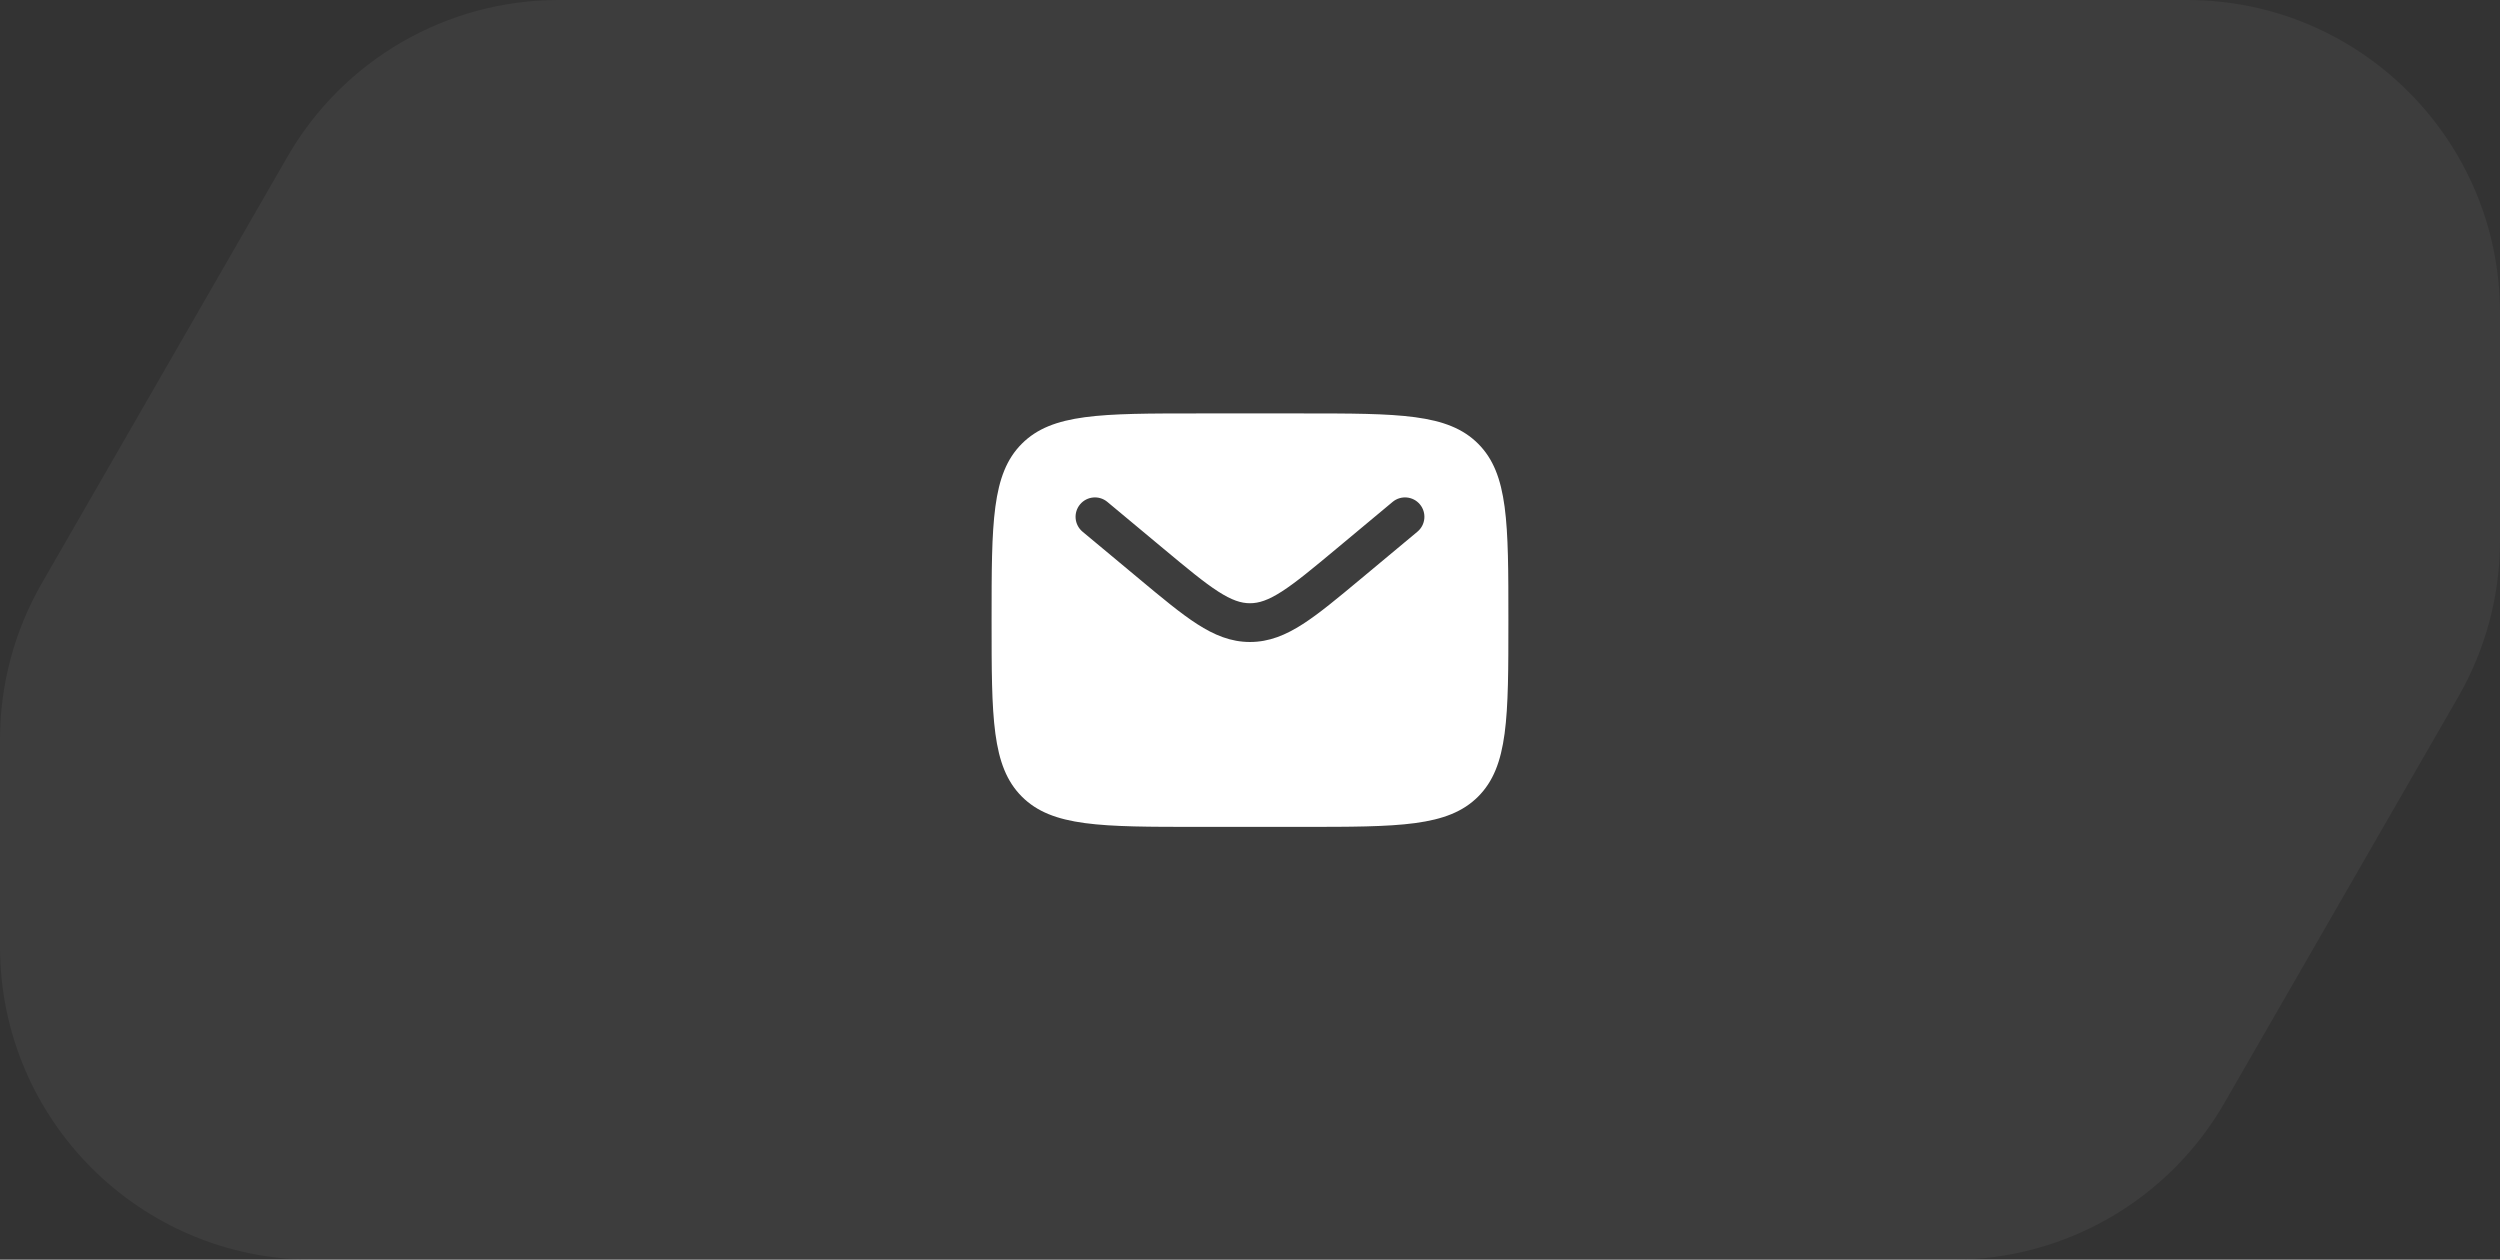
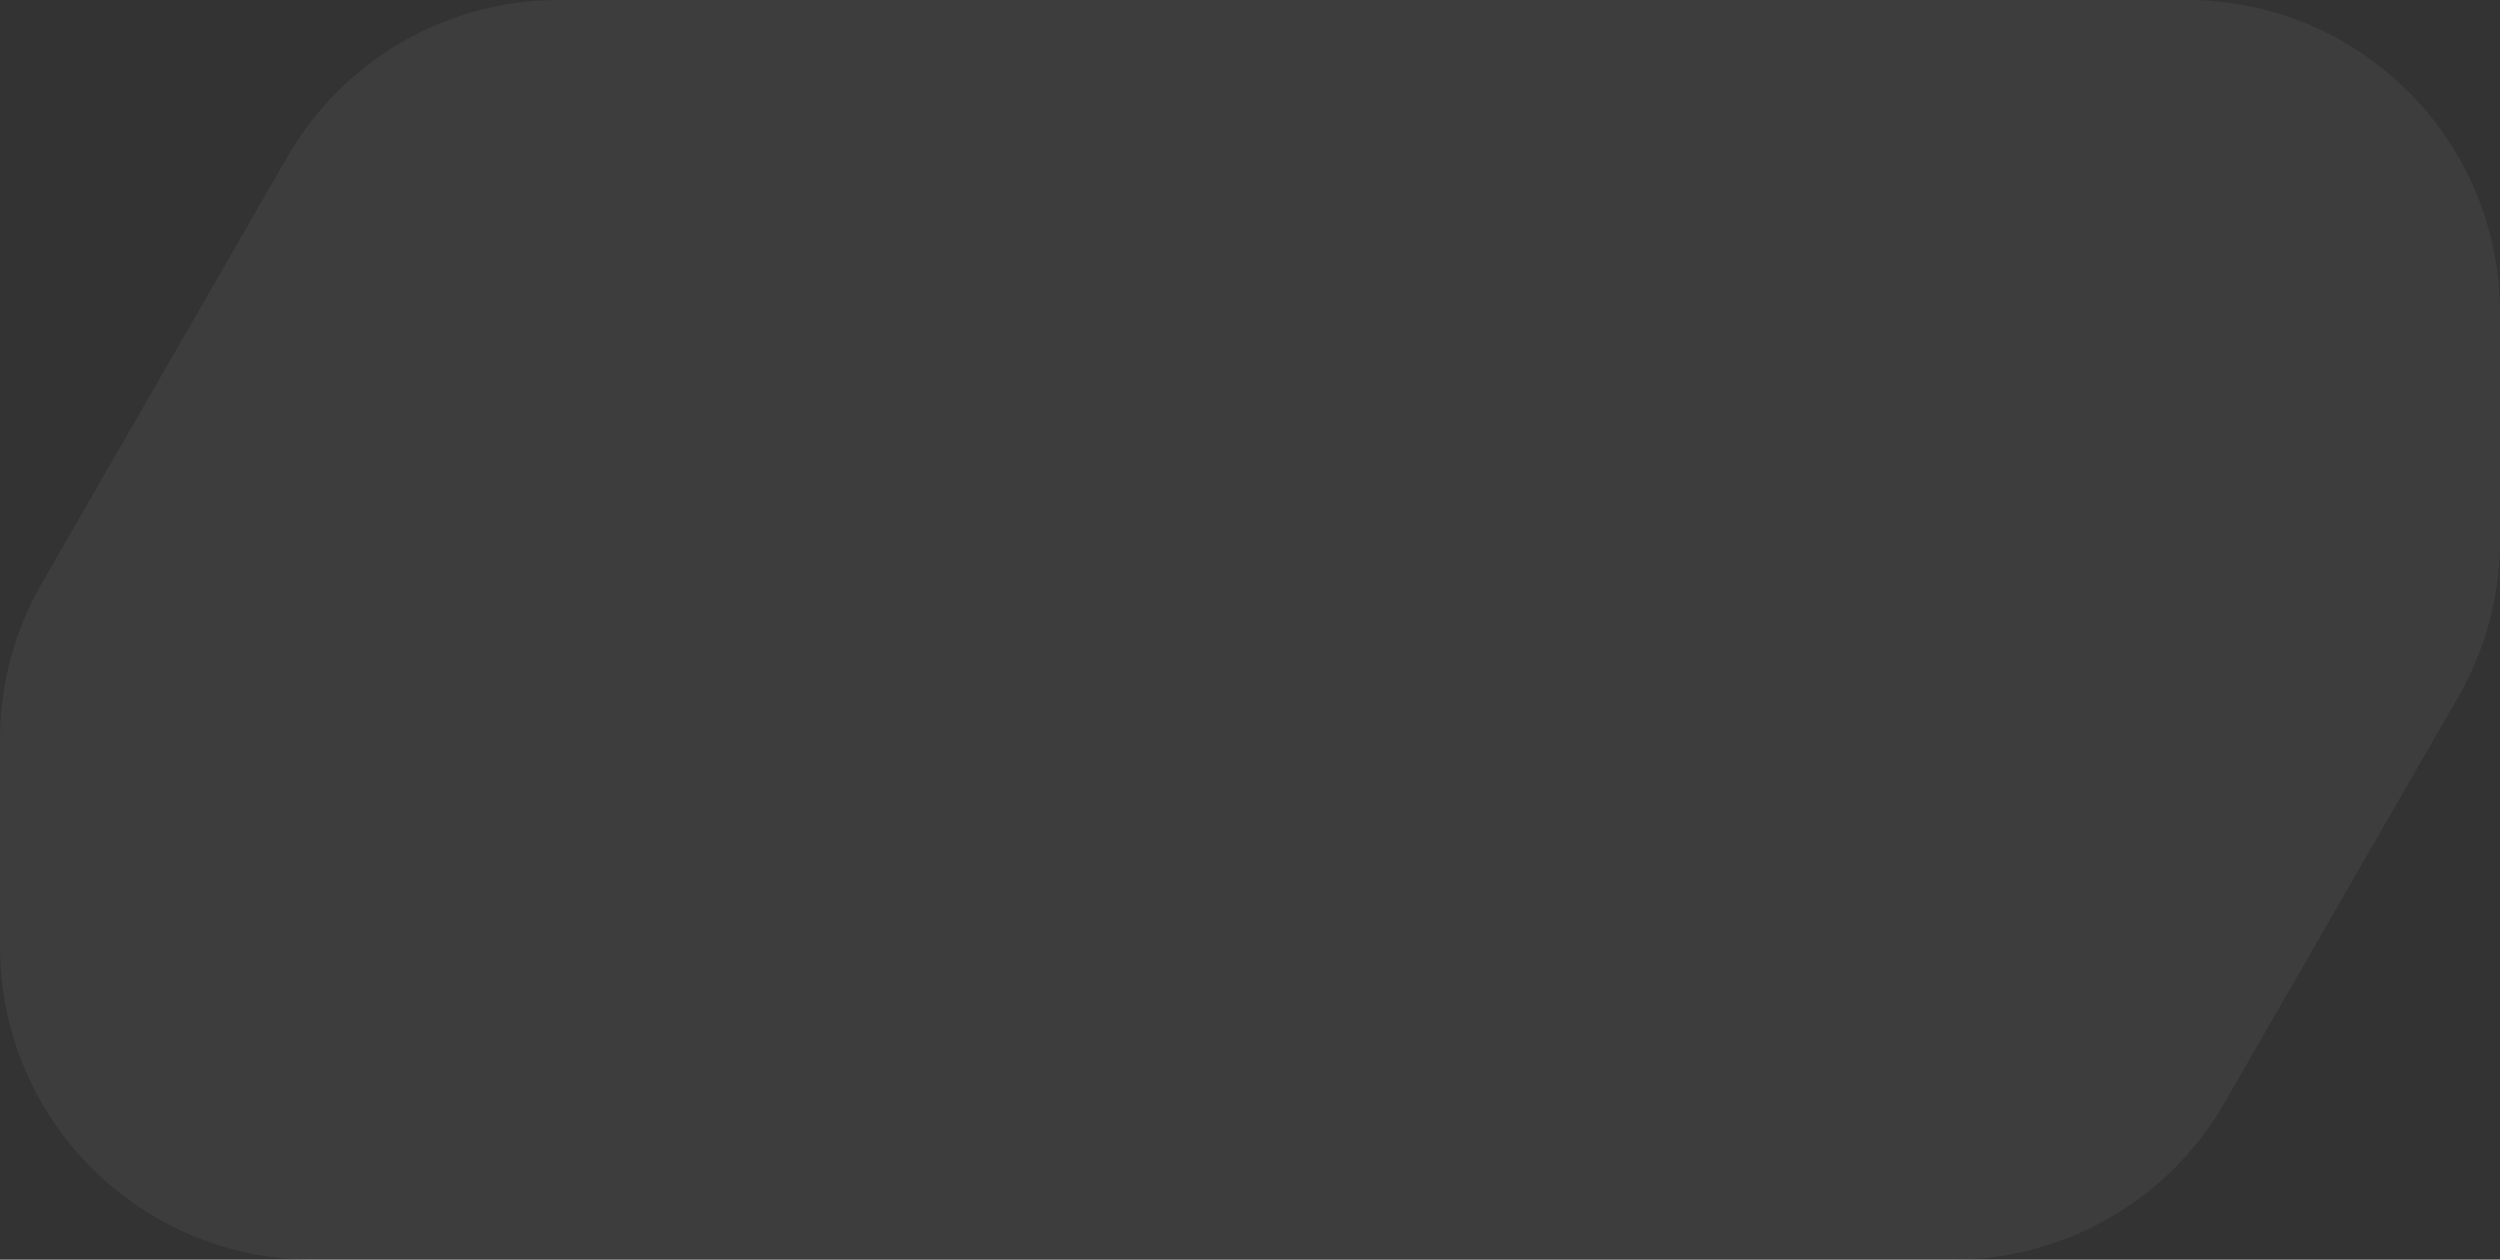
<svg xmlns="http://www.w3.org/2000/svg" width="129" height="65" viewBox="0 0 129 65" fill="none">
  <rect x="0" y="0" width="129" height="65" fill="#333333" stroke="none" />
  <path d="M129 27.904C129 30.732 128.257 33.511 126.846 35.961L114.78 56.913C111.899 61.916 106.564 65 100.79 65H16.144C7.228 65 0 57.772 0 48.856V38.156C0 35.328 0.743 32.55 2.154 30.099L14.831 8.087C17.712 3.084 23.047 0 28.821 0H112.856C121.772 0 129 7.228 129 16.144V27.904Z" fill="white" fill-opacity="0.05" />
  <g clip-path="url(#clip0_790_2634)">
    <g clip-path="url(#clip1_790_2634)">
-       <path fill-rule="evenodd" clip-rule="evenodd" d="M52.728 22.895C51.166 24.457 51.166 26.972 51.166 32C51.166 37.028 51.166 39.542 52.728 41.105C54.29 42.667 56.804 42.667 61.833 42.667H67.166C72.194 42.667 74.709 42.667 76.271 41.105C77.833 39.542 77.833 37.028 77.833 32C77.833 26.972 77.833 24.457 76.271 22.895C74.709 21.333 72.194 21.333 67.166 21.333H61.833C56.804 21.333 54.29 21.333 52.728 22.895ZM73.268 26.026C73.621 26.451 73.564 27.081 73.139 27.435L70.211 29.875C69.029 30.86 68.071 31.659 67.226 32.202C66.345 32.769 65.487 33.127 64.499 33.127C63.511 33.127 62.654 32.769 61.773 32.202C60.928 31.659 59.97 30.86 58.788 29.875L55.859 27.435C55.435 27.081 55.378 26.451 55.731 26.026C56.085 25.602 56.715 25.545 57.139 25.898L60.018 28.297C61.262 29.334 62.126 30.051 62.855 30.52C63.561 30.974 64.039 31.127 64.499 31.127C64.959 31.127 65.438 30.974 66.144 30.52C66.873 30.051 67.737 29.334 68.981 28.297L71.859 25.898C72.283 25.545 72.914 25.602 73.268 26.026Z" fill="white" />
+       <path fill-rule="evenodd" clip-rule="evenodd" d="M52.728 22.895C51.166 24.457 51.166 26.972 51.166 32C54.29 42.667 56.804 42.667 61.833 42.667H67.166C72.194 42.667 74.709 42.667 76.271 41.105C77.833 39.542 77.833 37.028 77.833 32C77.833 26.972 77.833 24.457 76.271 22.895C74.709 21.333 72.194 21.333 67.166 21.333H61.833C56.804 21.333 54.29 21.333 52.728 22.895ZM73.268 26.026C73.621 26.451 73.564 27.081 73.139 27.435L70.211 29.875C69.029 30.86 68.071 31.659 67.226 32.202C66.345 32.769 65.487 33.127 64.499 33.127C63.511 33.127 62.654 32.769 61.773 32.202C60.928 31.659 59.97 30.86 58.788 29.875L55.859 27.435C55.435 27.081 55.378 26.451 55.731 26.026C56.085 25.602 56.715 25.545 57.139 25.898L60.018 28.297C61.262 29.334 62.126 30.051 62.855 30.52C63.561 30.974 64.039 31.127 64.499 31.127C64.959 31.127 65.438 30.974 66.144 30.52C66.873 30.051 67.737 29.334 68.981 28.297L71.859 25.898C72.283 25.545 72.914 25.602 73.268 26.026Z" fill="white" />
    </g>
  </g>
  <defs>
    <clipPath id="clip0_790_2634">
-       <rect width="32" height="32" fill="white" transform="translate(48.5 16)" />
-     </clipPath>
+       </clipPath>
    <clipPath id="clip1_790_2634">
-       <rect width="32" height="32" fill="white" transform="translate(48.5 16)" />
-     </clipPath>
+       </clipPath>
  </defs>
</svg>